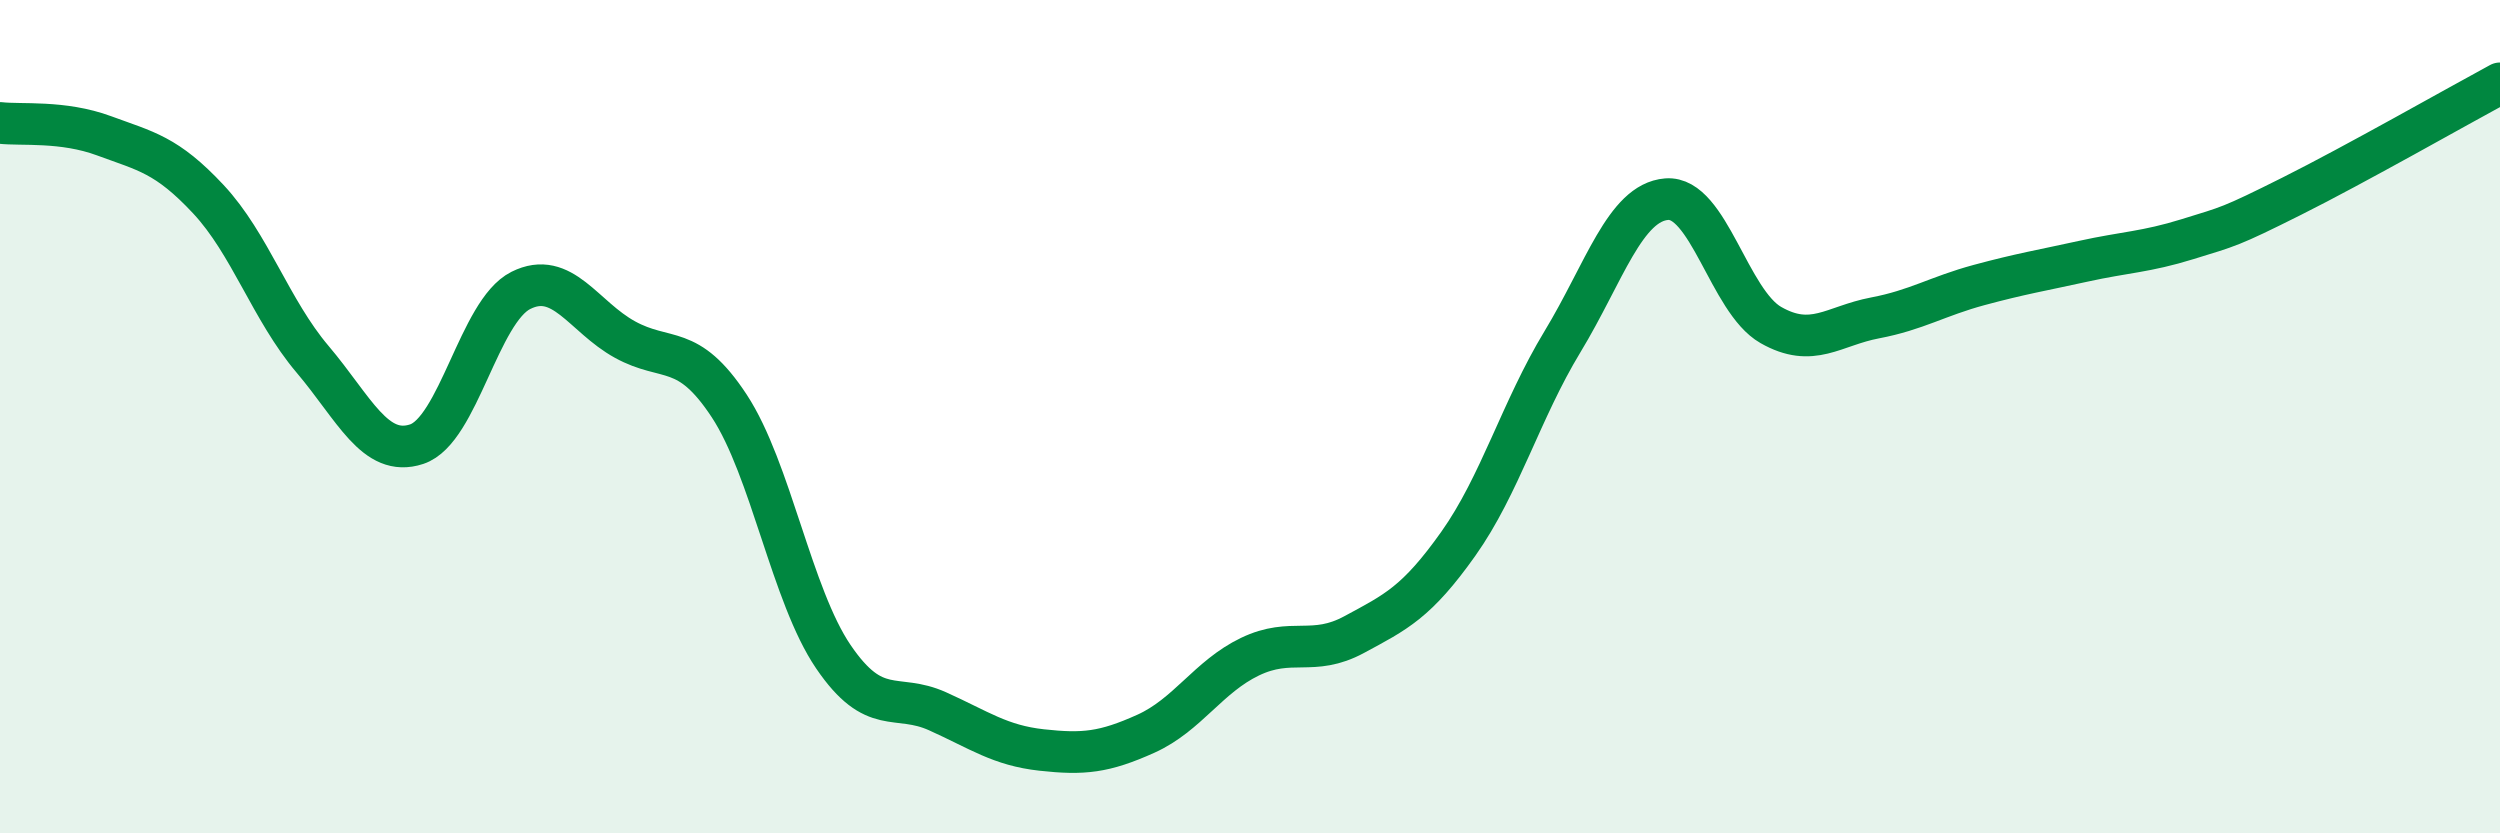
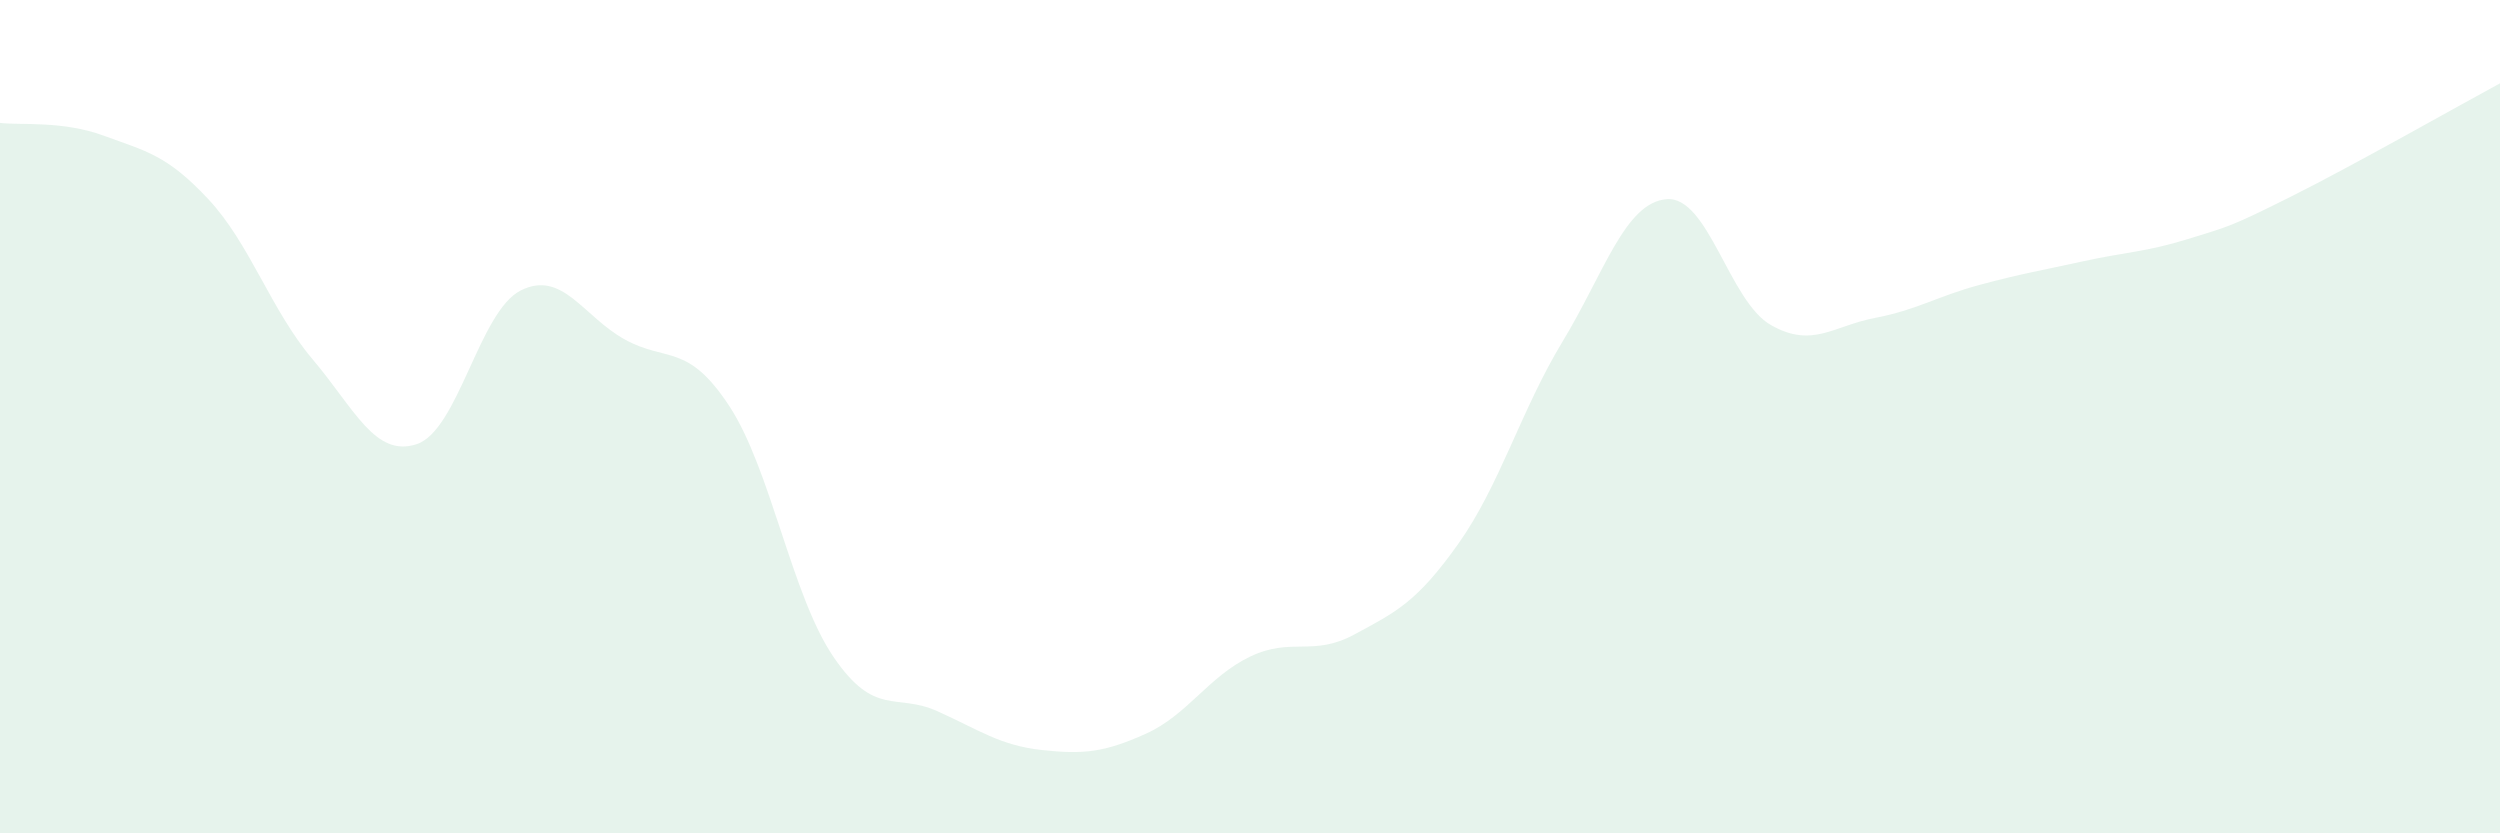
<svg xmlns="http://www.w3.org/2000/svg" width="60" height="20" viewBox="0 0 60 20">
  <path d="M 0,2.95 C 0.5,3.01 1.5,2.89 2.5,3.26 C 3.5,3.63 4,3.71 5,4.78 C 6,5.85 6.5,7.44 7.5,8.62 C 8.5,9.8 9,10.99 10,10.66 C 11,10.33 11.5,7.47 12.5,6.97 C 13.5,6.47 14,7.6 15,8.15 C 16,8.7 16.5,8.22 17.5,9.74 C 18.5,11.26 19,14.29 20,15.76 C 21,17.23 21.5,16.62 22.5,17.07 C 23.5,17.52 24,17.89 25,18 C 26,18.11 26.5,18.06 27.5,17.61 C 28.5,17.16 29,16.24 30,15.76 C 31,15.28 31.5,15.77 32.5,15.23 C 33.5,14.69 34,14.46 35,13.05 C 36,11.64 36.5,9.85 37.5,8.2 C 38.5,6.55 39,4.86 40,4.78 C 41,4.7 41.5,7.23 42.5,7.8 C 43.5,8.37 44,7.82 45,7.63 C 46,7.44 46.5,7.11 47.5,6.84 C 48.5,6.57 49,6.49 50,6.27 C 51,6.05 51.5,6.05 52.5,5.74 C 53.5,5.43 53.5,5.46 55,4.71 C 56.5,3.96 59,2.54 60,2L60 20L0 20Z" fill="#008740" opacity="0.1" stroke-linecap="round" stroke-linejoin="round" />
-   <path d="M 0,2.95 C 0.5,3.01 1.5,2.89 2.5,3.26 C 3.5,3.63 4,3.71 5,4.78 C 6,5.85 6.5,7.44 7.5,8.62 C 8.5,9.8 9,10.99 10,10.66 C 11,10.33 11.5,7.47 12.5,6.97 C 13.5,6.47 14,7.6 15,8.15 C 16,8.7 16.5,8.22 17.5,9.74 C 18.5,11.26 19,14.29 20,15.76 C 21,17.23 21.5,16.62 22.5,17.07 C 23.5,17.52 24,17.89 25,18 C 26,18.11 26.5,18.06 27.5,17.61 C 28.5,17.16 29,16.24 30,15.76 C 31,15.28 31.5,15.77 32.5,15.23 C 33.5,14.69 34,14.46 35,13.05 C 36,11.64 36.5,9.85 37.5,8.2 C 38.5,6.55 39,4.86 40,4.78 C 41,4.7 41.5,7.23 42.5,7.8 C 43.5,8.37 44,7.82 45,7.63 C 46,7.44 46.5,7.11 47.5,6.84 C 48.5,6.57 49,6.49 50,6.27 C 51,6.05 51.5,6.05 52.5,5.74 C 53.5,5.43 53.5,5.46 55,4.71 C 56.5,3.96 59,2.54 60,2" stroke="#008740" stroke-width="1" fill="none" stroke-linecap="round" stroke-linejoin="round" />
</svg>